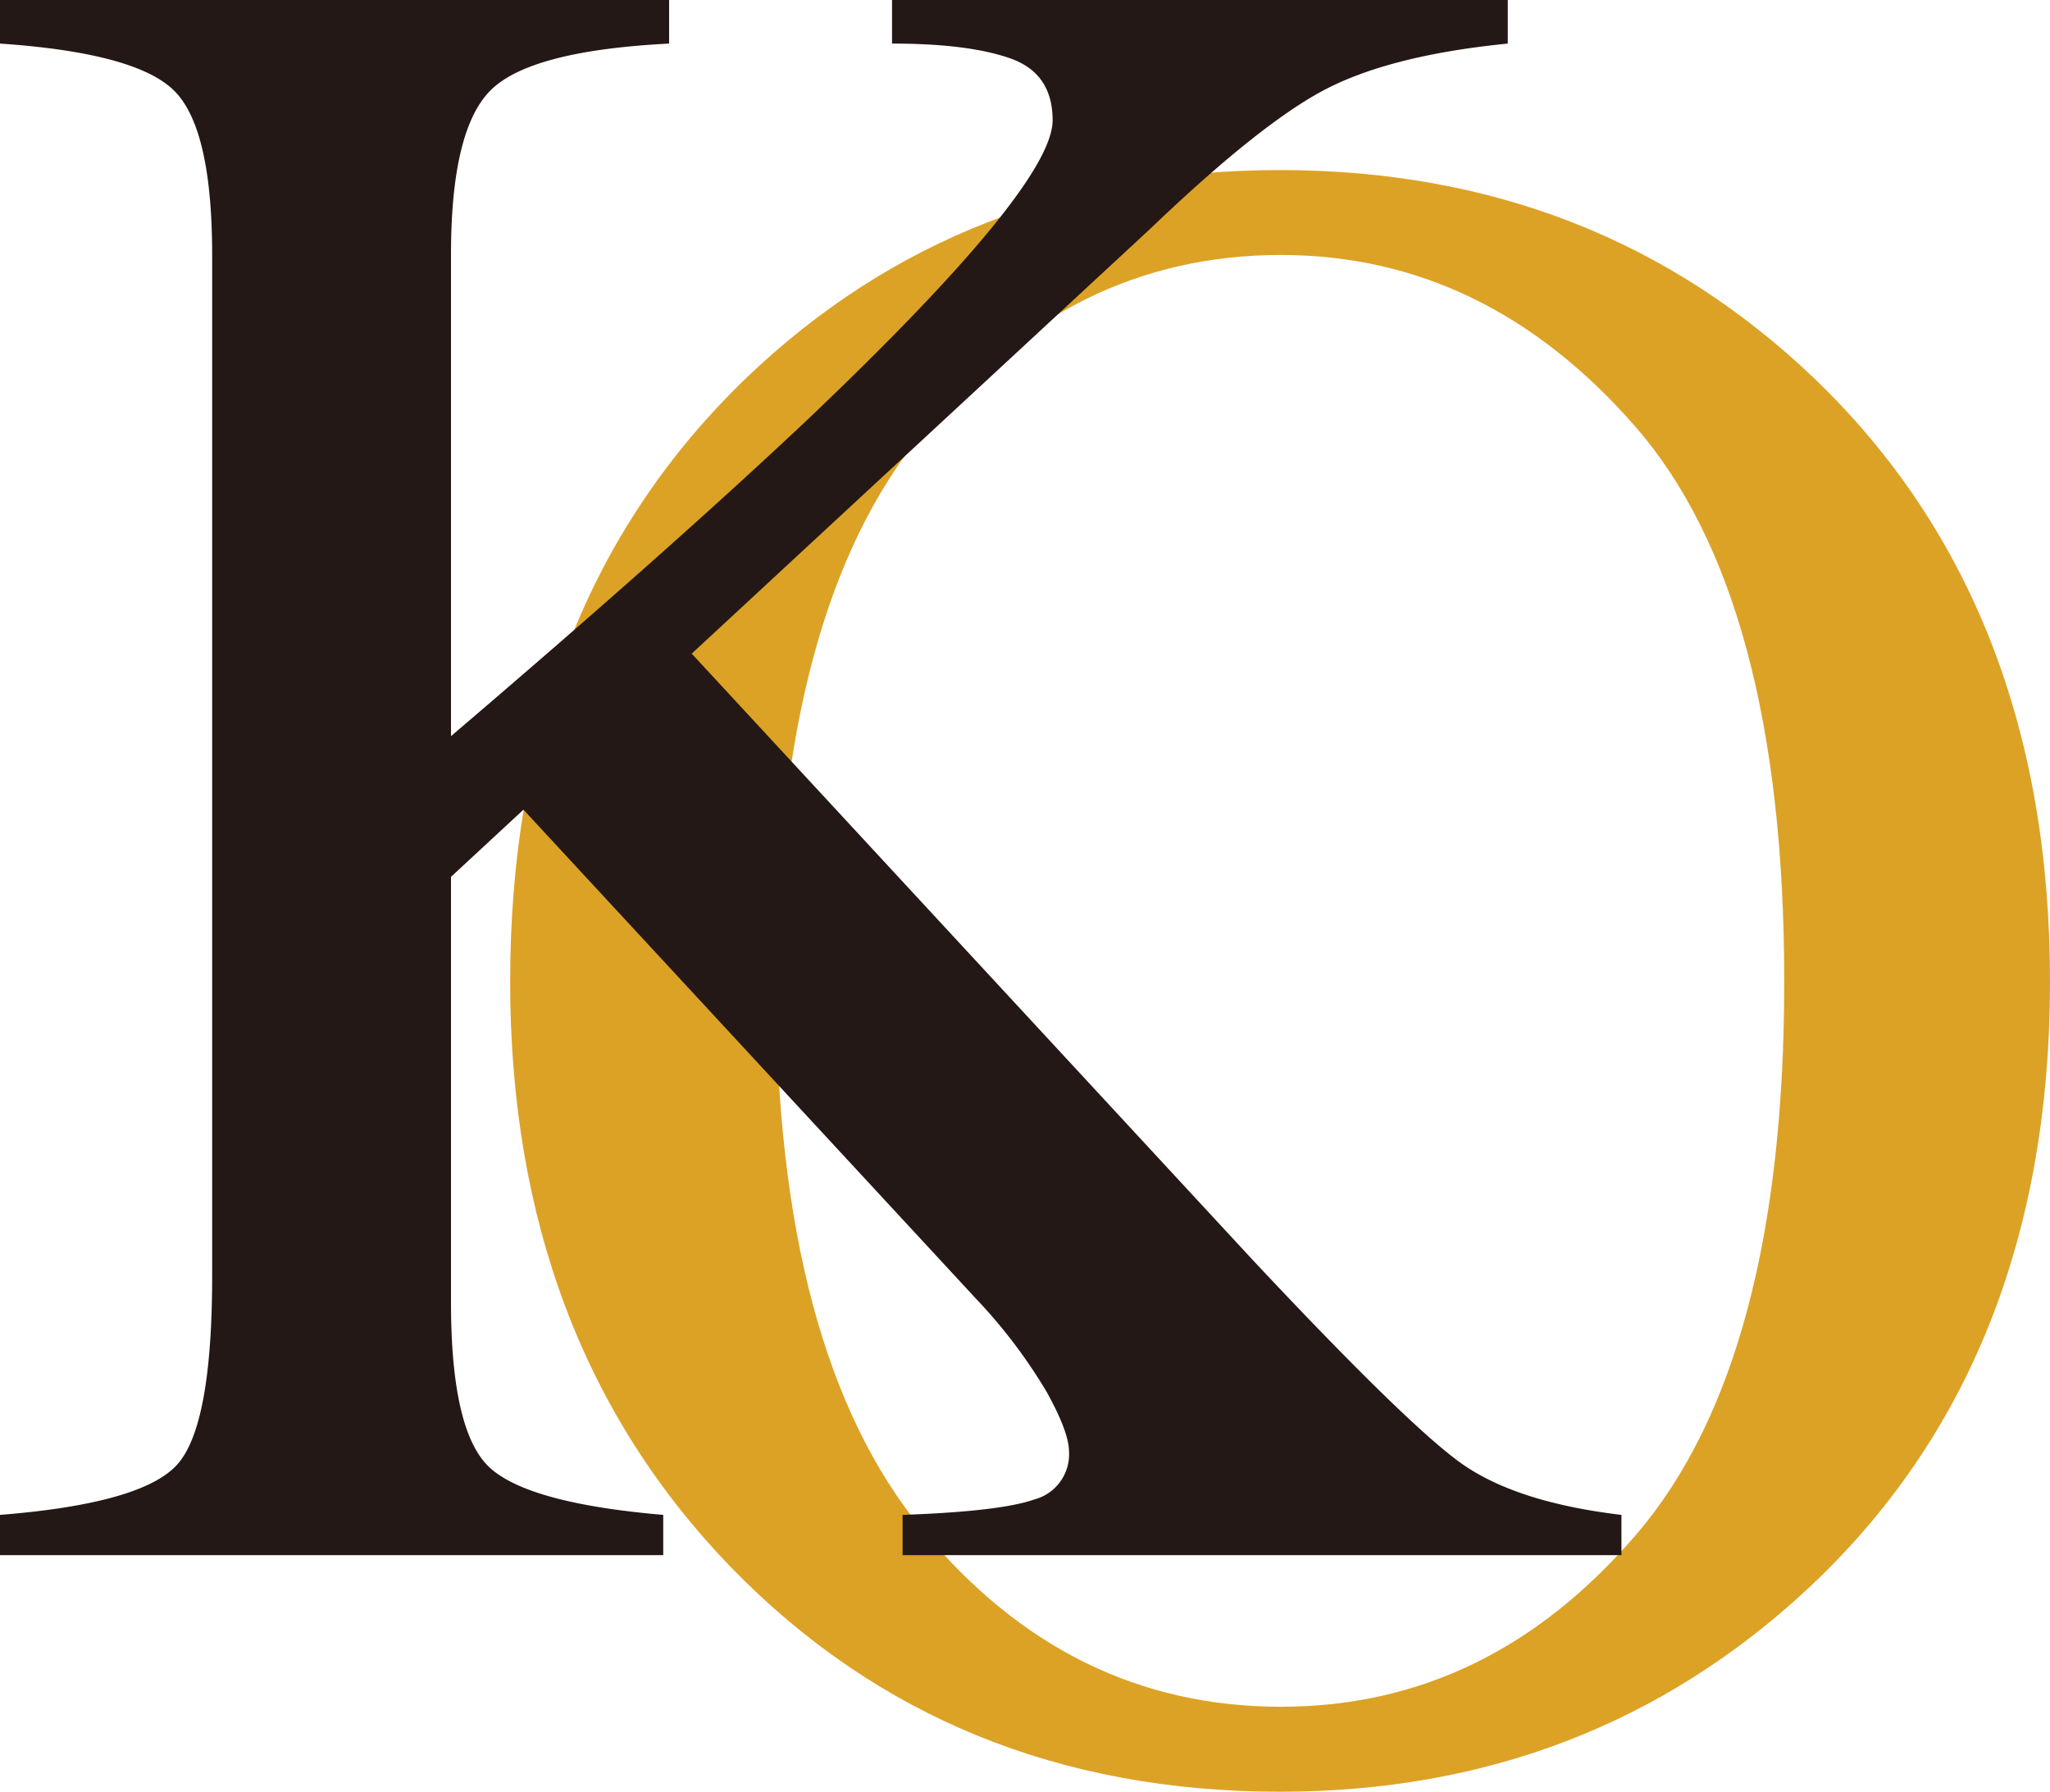
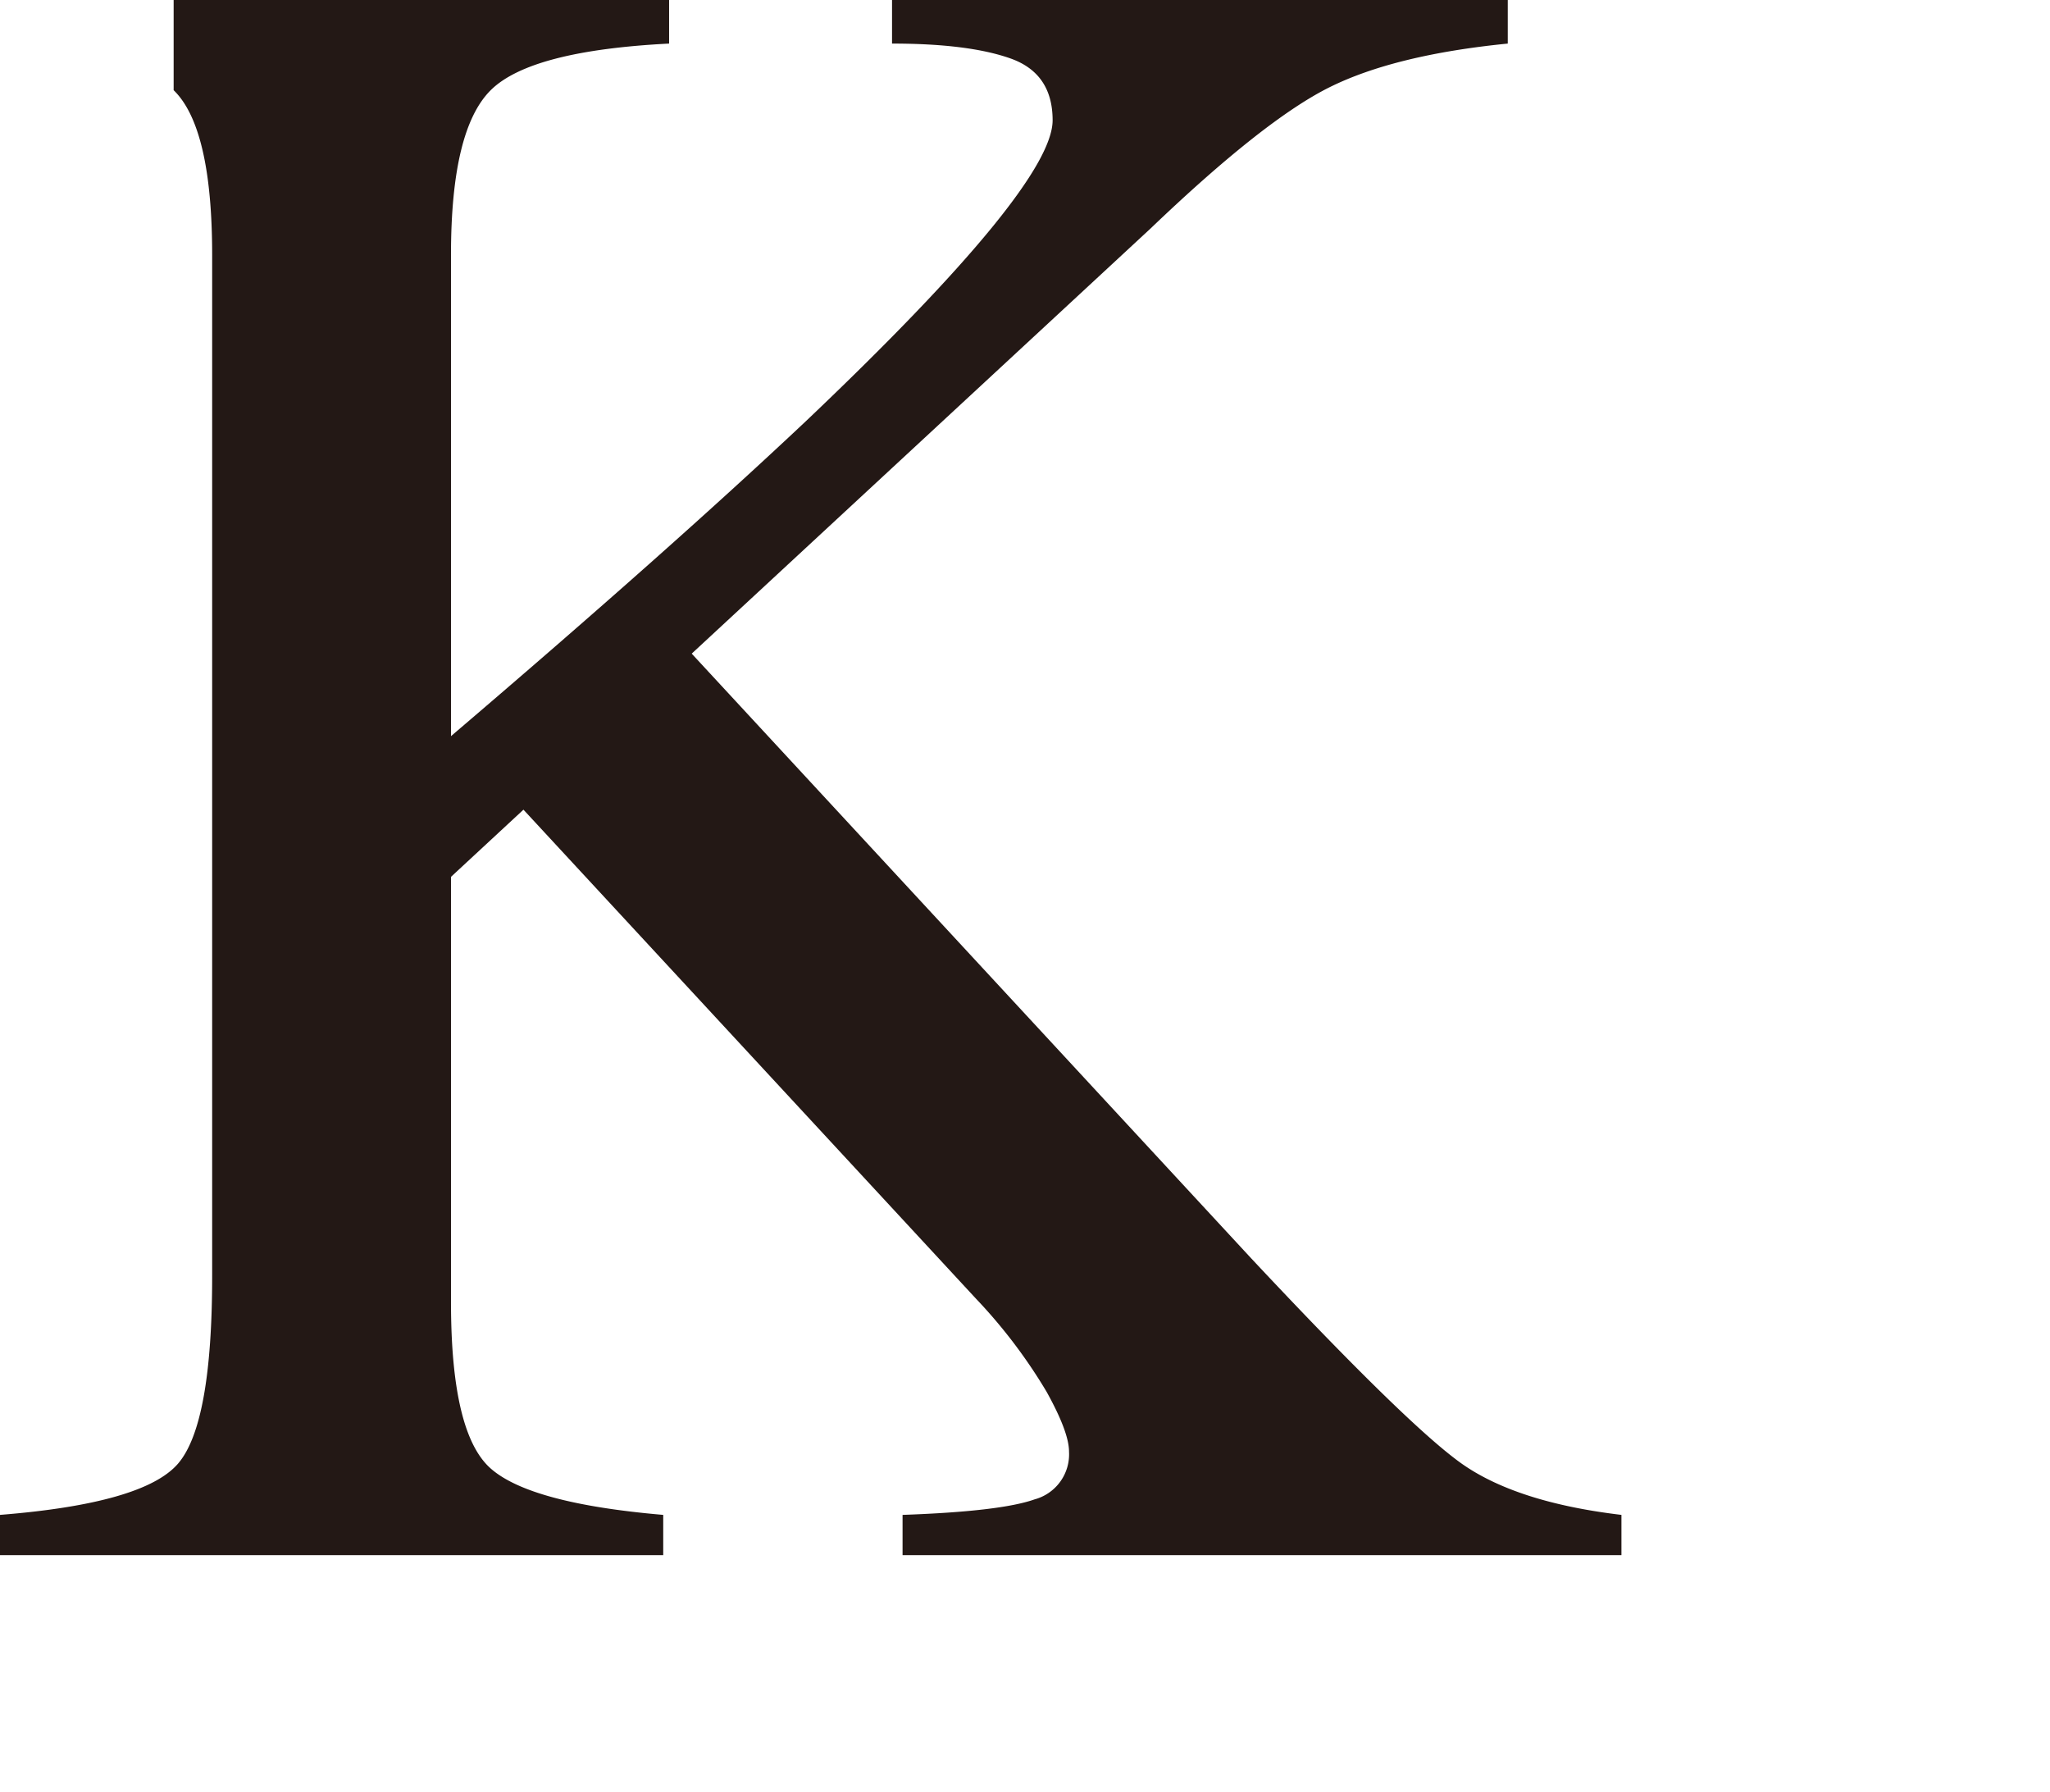
<svg xmlns="http://www.w3.org/2000/svg" id="レイヤー_1" data-name="レイヤー 1" viewBox="0 0 251.23 219.54">
  <defs>
    <style>.cls-1{fill:#dca226;}.cls-2{fill:#231815;}</style>
  </defs>
-   <path class="cls-1" d="M91.48,46.29q26.58-25.45,65.39-25.45t65.54,25.59q28.82,27.71,28.82,73.83,0,46.83-29.81,74.53-26.71,24.75-64.55,24.75-40.5,0-67.21-27.42-27.15-28-27.14-71.86Q62.52,74.14,91.48,46.29ZM113,187.41Q130.9,209.13,157,209.13q25.47,0,43.57-21.16t18.09-67.71q0-47.12-18.31-68.06T157,31.24Q131,31.24,113.09,53t-18,67.29Q95.14,165.68,113,187.41Z" />
-   <path class="cls-2" d="M0,185.62q17.58-1.4,21.8-6.26T26,156.19V31.26q0-15.63-4.72-20.21T0,5.34V0H82V5.34Q65.11,6.2,60.19,11T55.27,31.2v59q26.59-22.68,43.5-38.6Q129,22.88,129,14.74q0-5.74-5.14-7.57T109.32,5.34V0h75.46V5.34Q171,6.71,163,10.66T141,28L84.77,80.09l68.58,74.11q18.74,20,25.49,24.93t19.87,6.49v4.93h-88.1v-4.93q12-.42,16.18-1.9a5.72,5.72,0,0,0,4.22-5.85q0-2.38-2.74-7.32a64.09,64.09,0,0,0-8.66-11.42L64.15,99.21l-8.88,8.23v52.12q0,16.06,4.85,20.36t21.16,5.7v4.93H0Z" />
+   <path class="cls-2" d="M0,185.62q17.58-1.4,21.8-6.26T26,156.19V31.26q0-15.63-4.72-20.21V0H82V5.34Q65.11,6.2,60.19,11T55.27,31.2v59q26.59-22.68,43.5-38.6Q129,22.88,129,14.74q0-5.74-5.14-7.57T109.32,5.34V0h75.46V5.34Q171,6.71,163,10.66T141,28L84.77,80.09l68.58,74.11q18.74,20,25.49,24.93t19.87,6.49v4.93h-88.1v-4.93q12-.42,16.18-1.9a5.72,5.72,0,0,0,4.22-5.85q0-2.38-2.74-7.32a64.09,64.09,0,0,0-8.66-11.42L64.15,99.21l-8.88,8.23v52.12q0,16.06,4.85,20.36t21.16,5.7v4.93H0Z" />
</svg>